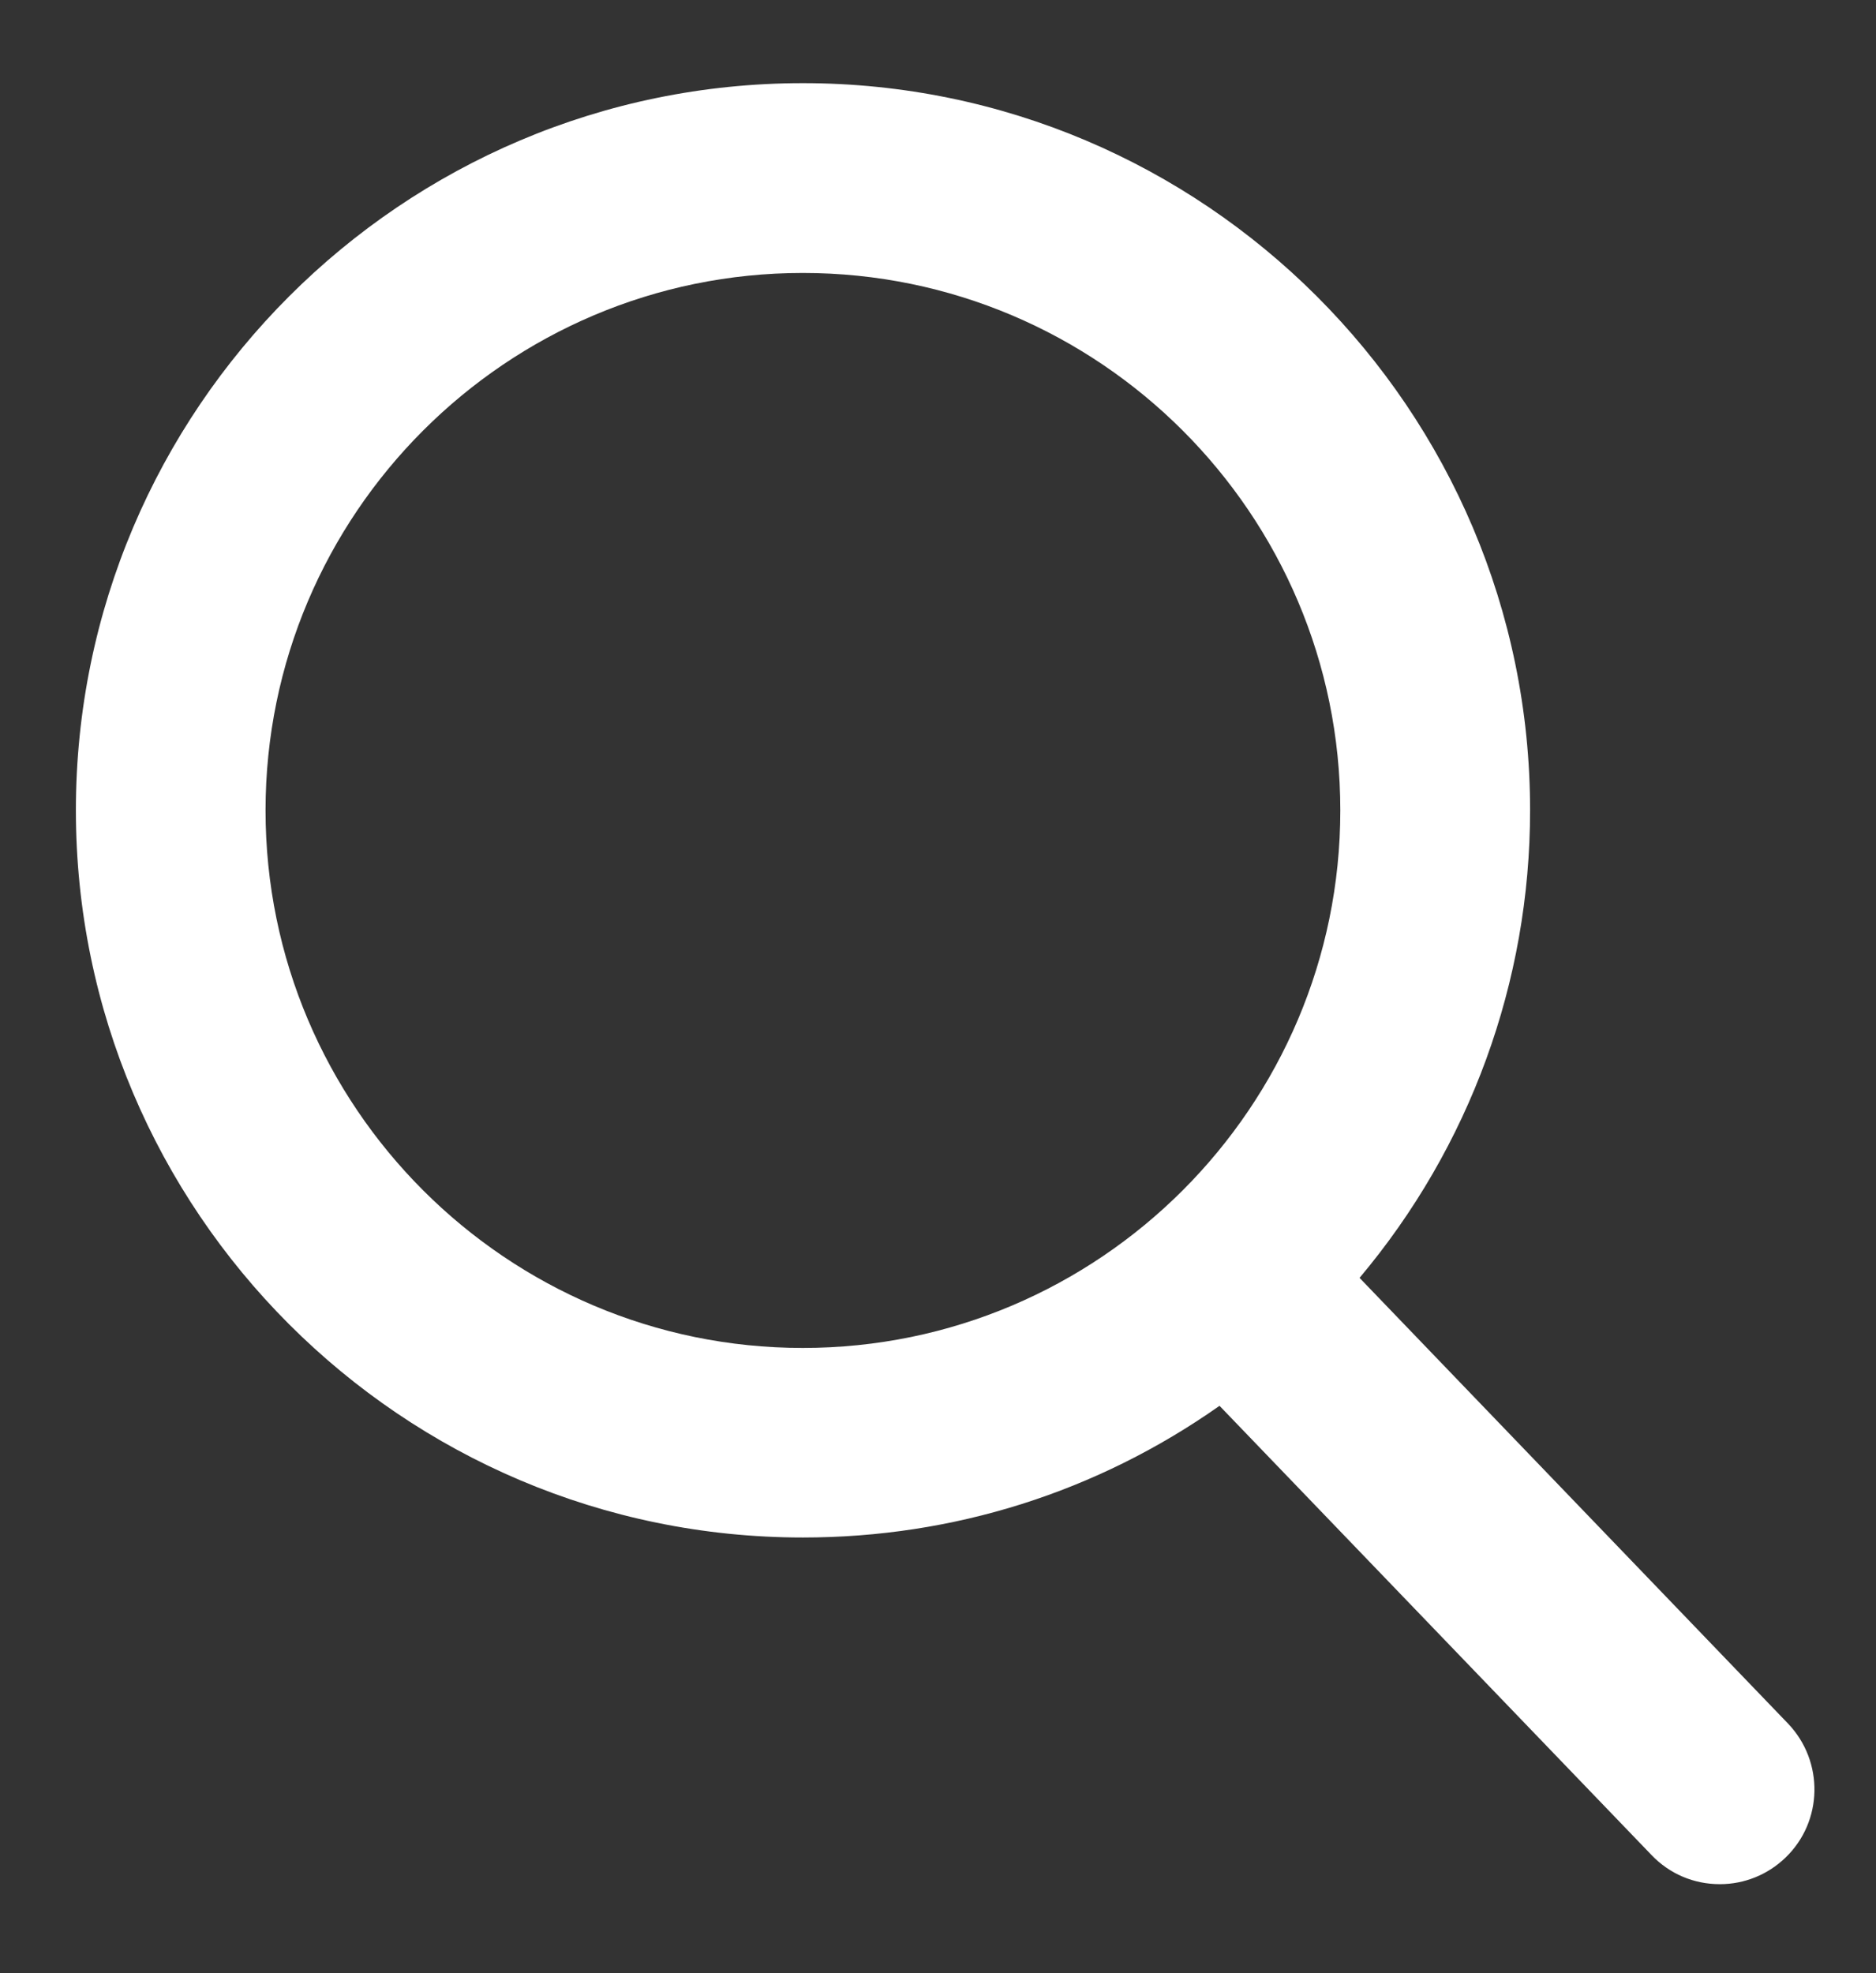
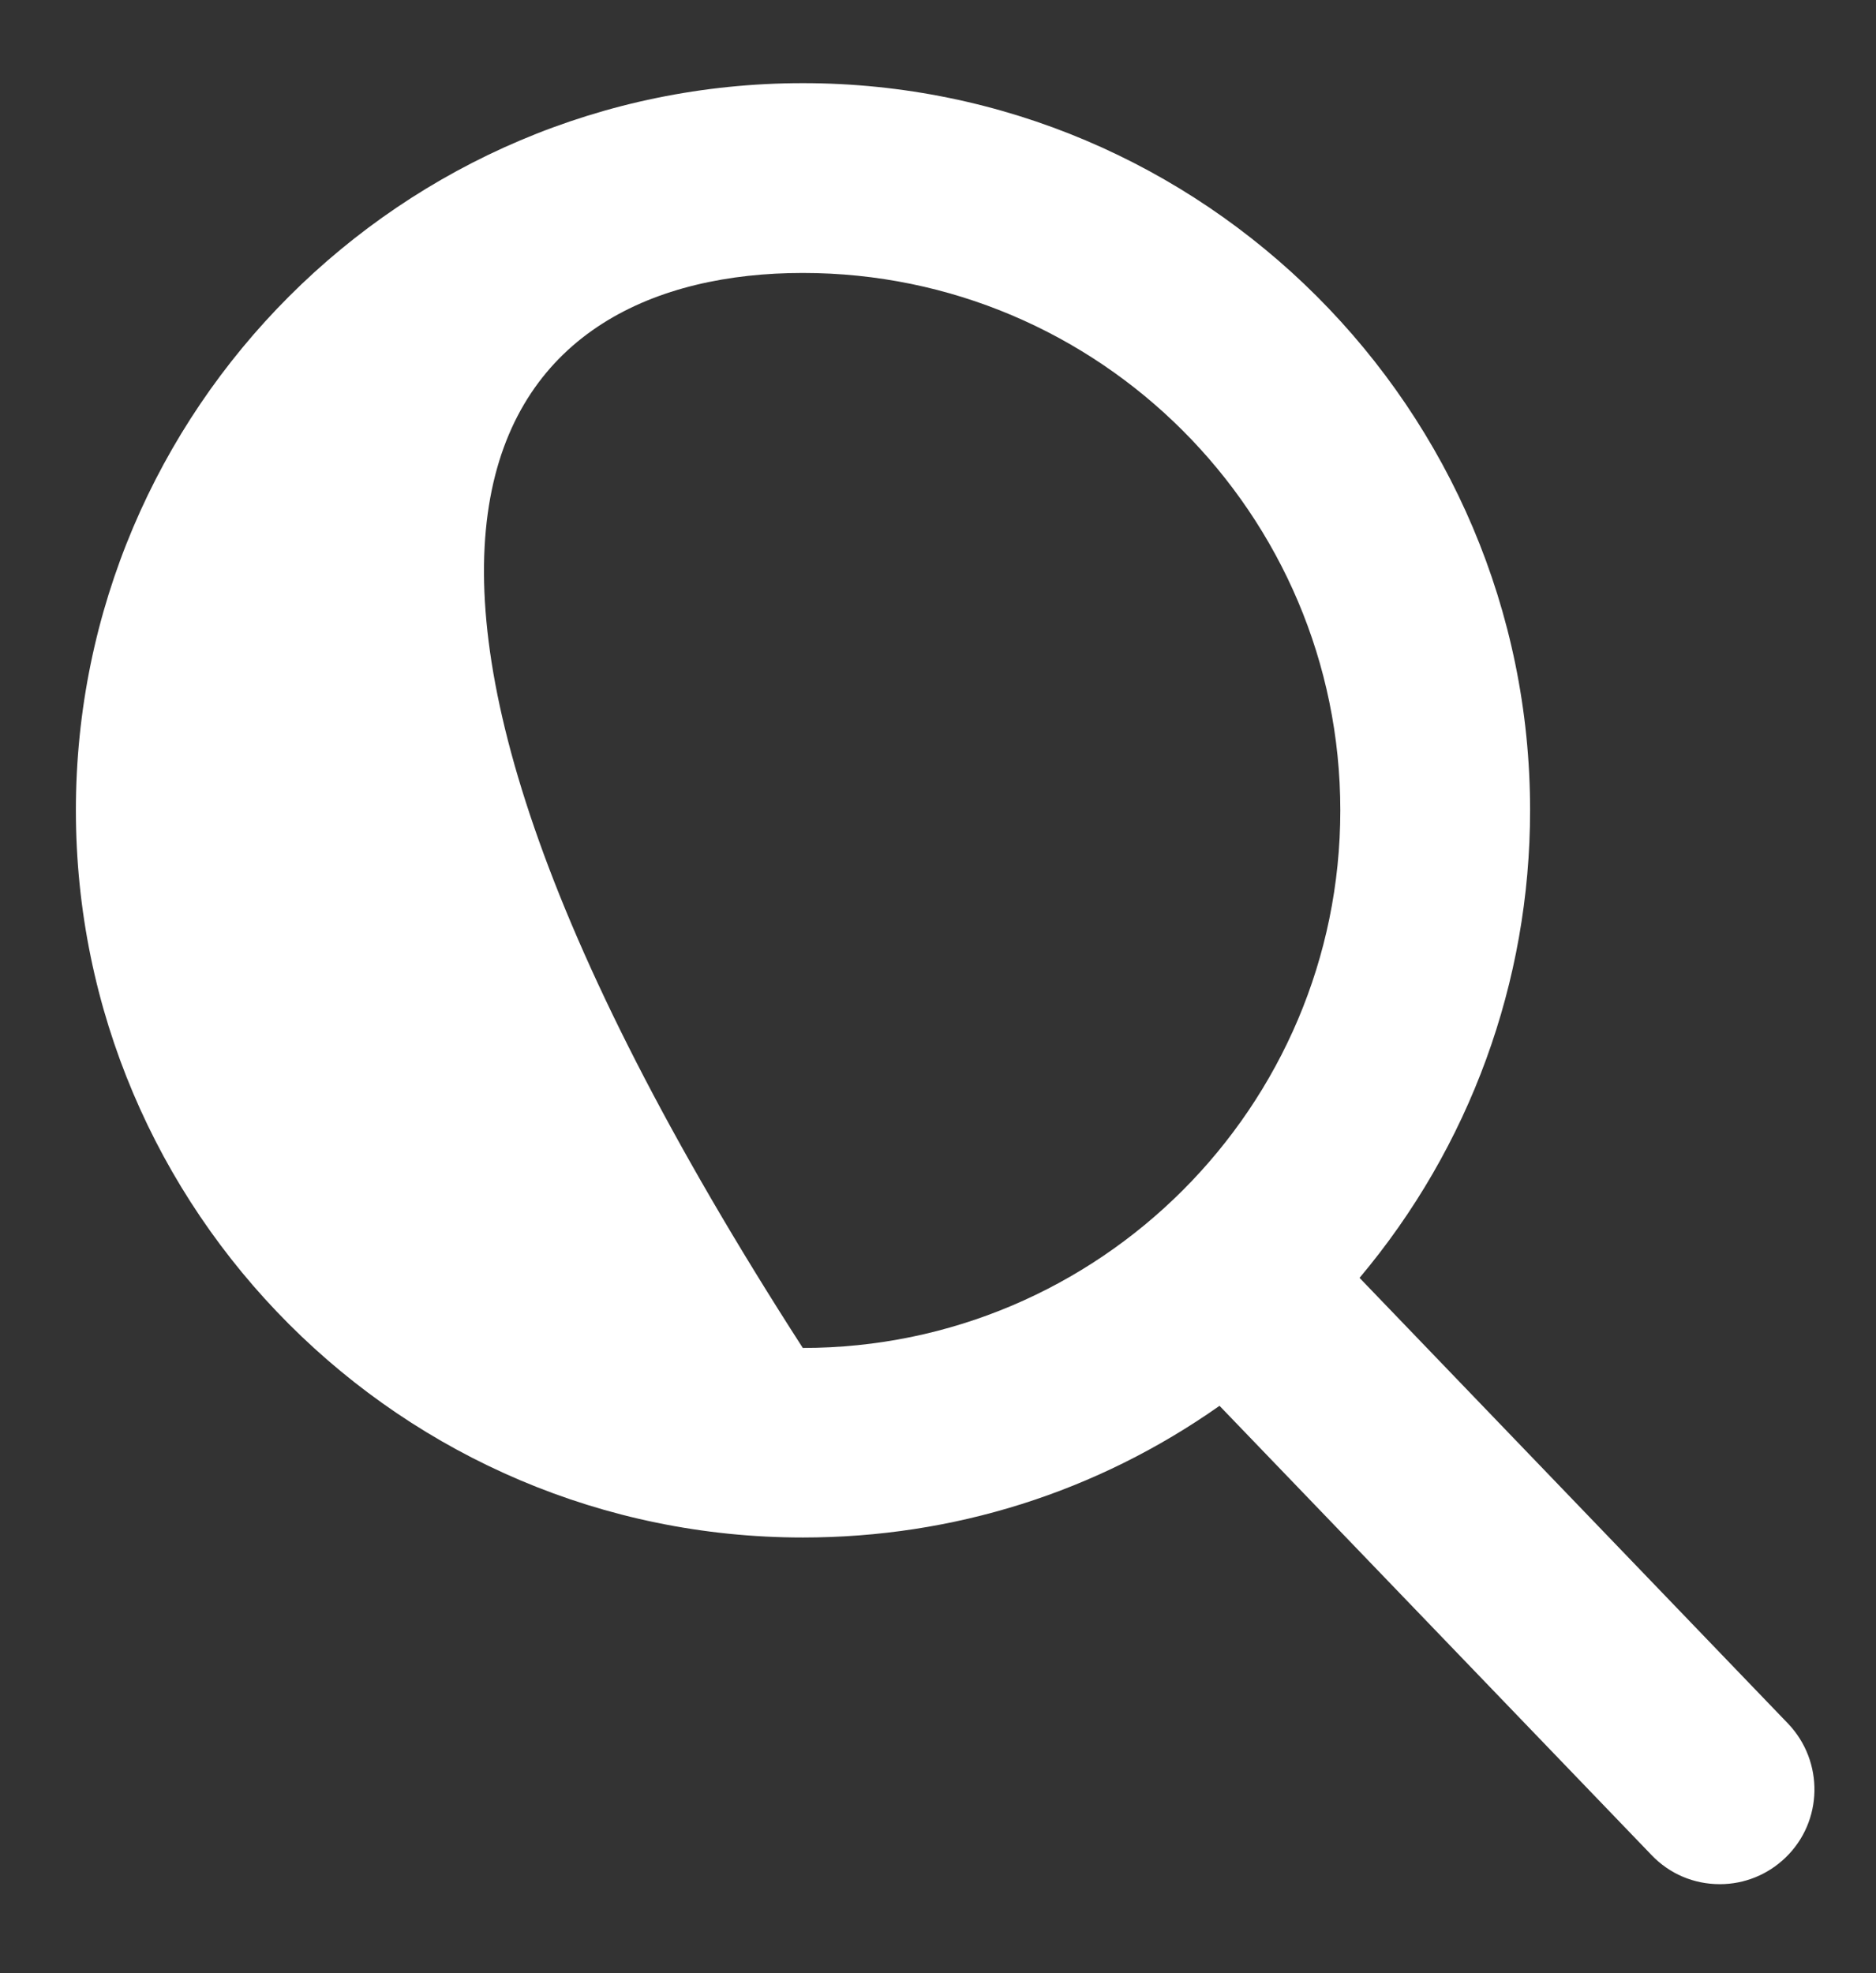
<svg xmlns="http://www.w3.org/2000/svg" version="1.1" id="Layer_1" x="0px" y="0px" width="155px" height="163px" viewBox="0 0 155 163" enable-background="new 0 0 155 163" xml:space="preserve">
  <rect x="0" y="0" width="155" height="163" fill="#333333" stroke="none" />
-   <path fill="#FFFFFF" d="M147.73,142.39l-35.4-36.82c9.11-10.83,14.09-24.45,14.09-38.63c0-33.12-26.95-60.07-60.08-60.07  c-33.12,0-60.07,26.95-60.07,60.07c0,33.13,26.95,60.08,60.07,60.08c12.44,0,24.3-3.75,34.42-10.88l35.69,37.11  c1.49,1.56,3.49,2.41,5.65,2.41c2.03,0,3.95-0.78,5.42-2.19C150.63,150.48,150.72,145.52,147.73,142.39L147.73,142.39z M66.33,22.55  c24.49,0,44.41,19.92,44.41,44.4c0,24.49-19.92,44.41-44.41,44.41c-24.47,0-44.39-19.92-44.39-44.41  C21.94,42.47,41.86,22.55,66.33,22.55L66.33,22.55z M66.33,22.55" />
+   <path fill="#FFFFFF" d="M147.73,142.39l-35.4-36.82c9.11-10.83,14.09-24.45,14.09-38.63c0-33.12-26.95-60.07-60.08-60.07  c-33.12,0-60.07,26.95-60.07,60.07c0,33.13,26.95,60.08,60.07,60.08c12.44,0,24.3-3.75,34.42-10.88l35.69,37.11  c1.49,1.56,3.49,2.41,5.65,2.41c2.03,0,3.95-0.78,5.42-2.19C150.63,150.48,150.72,145.52,147.73,142.39L147.73,142.39z M66.33,22.55  c24.49,0,44.41,19.92,44.41,44.4c0,24.49-19.92,44.41-44.41,44.41C21.94,42.47,41.86,22.55,66.33,22.55L66.33,22.55z M66.33,22.55" />
</svg>